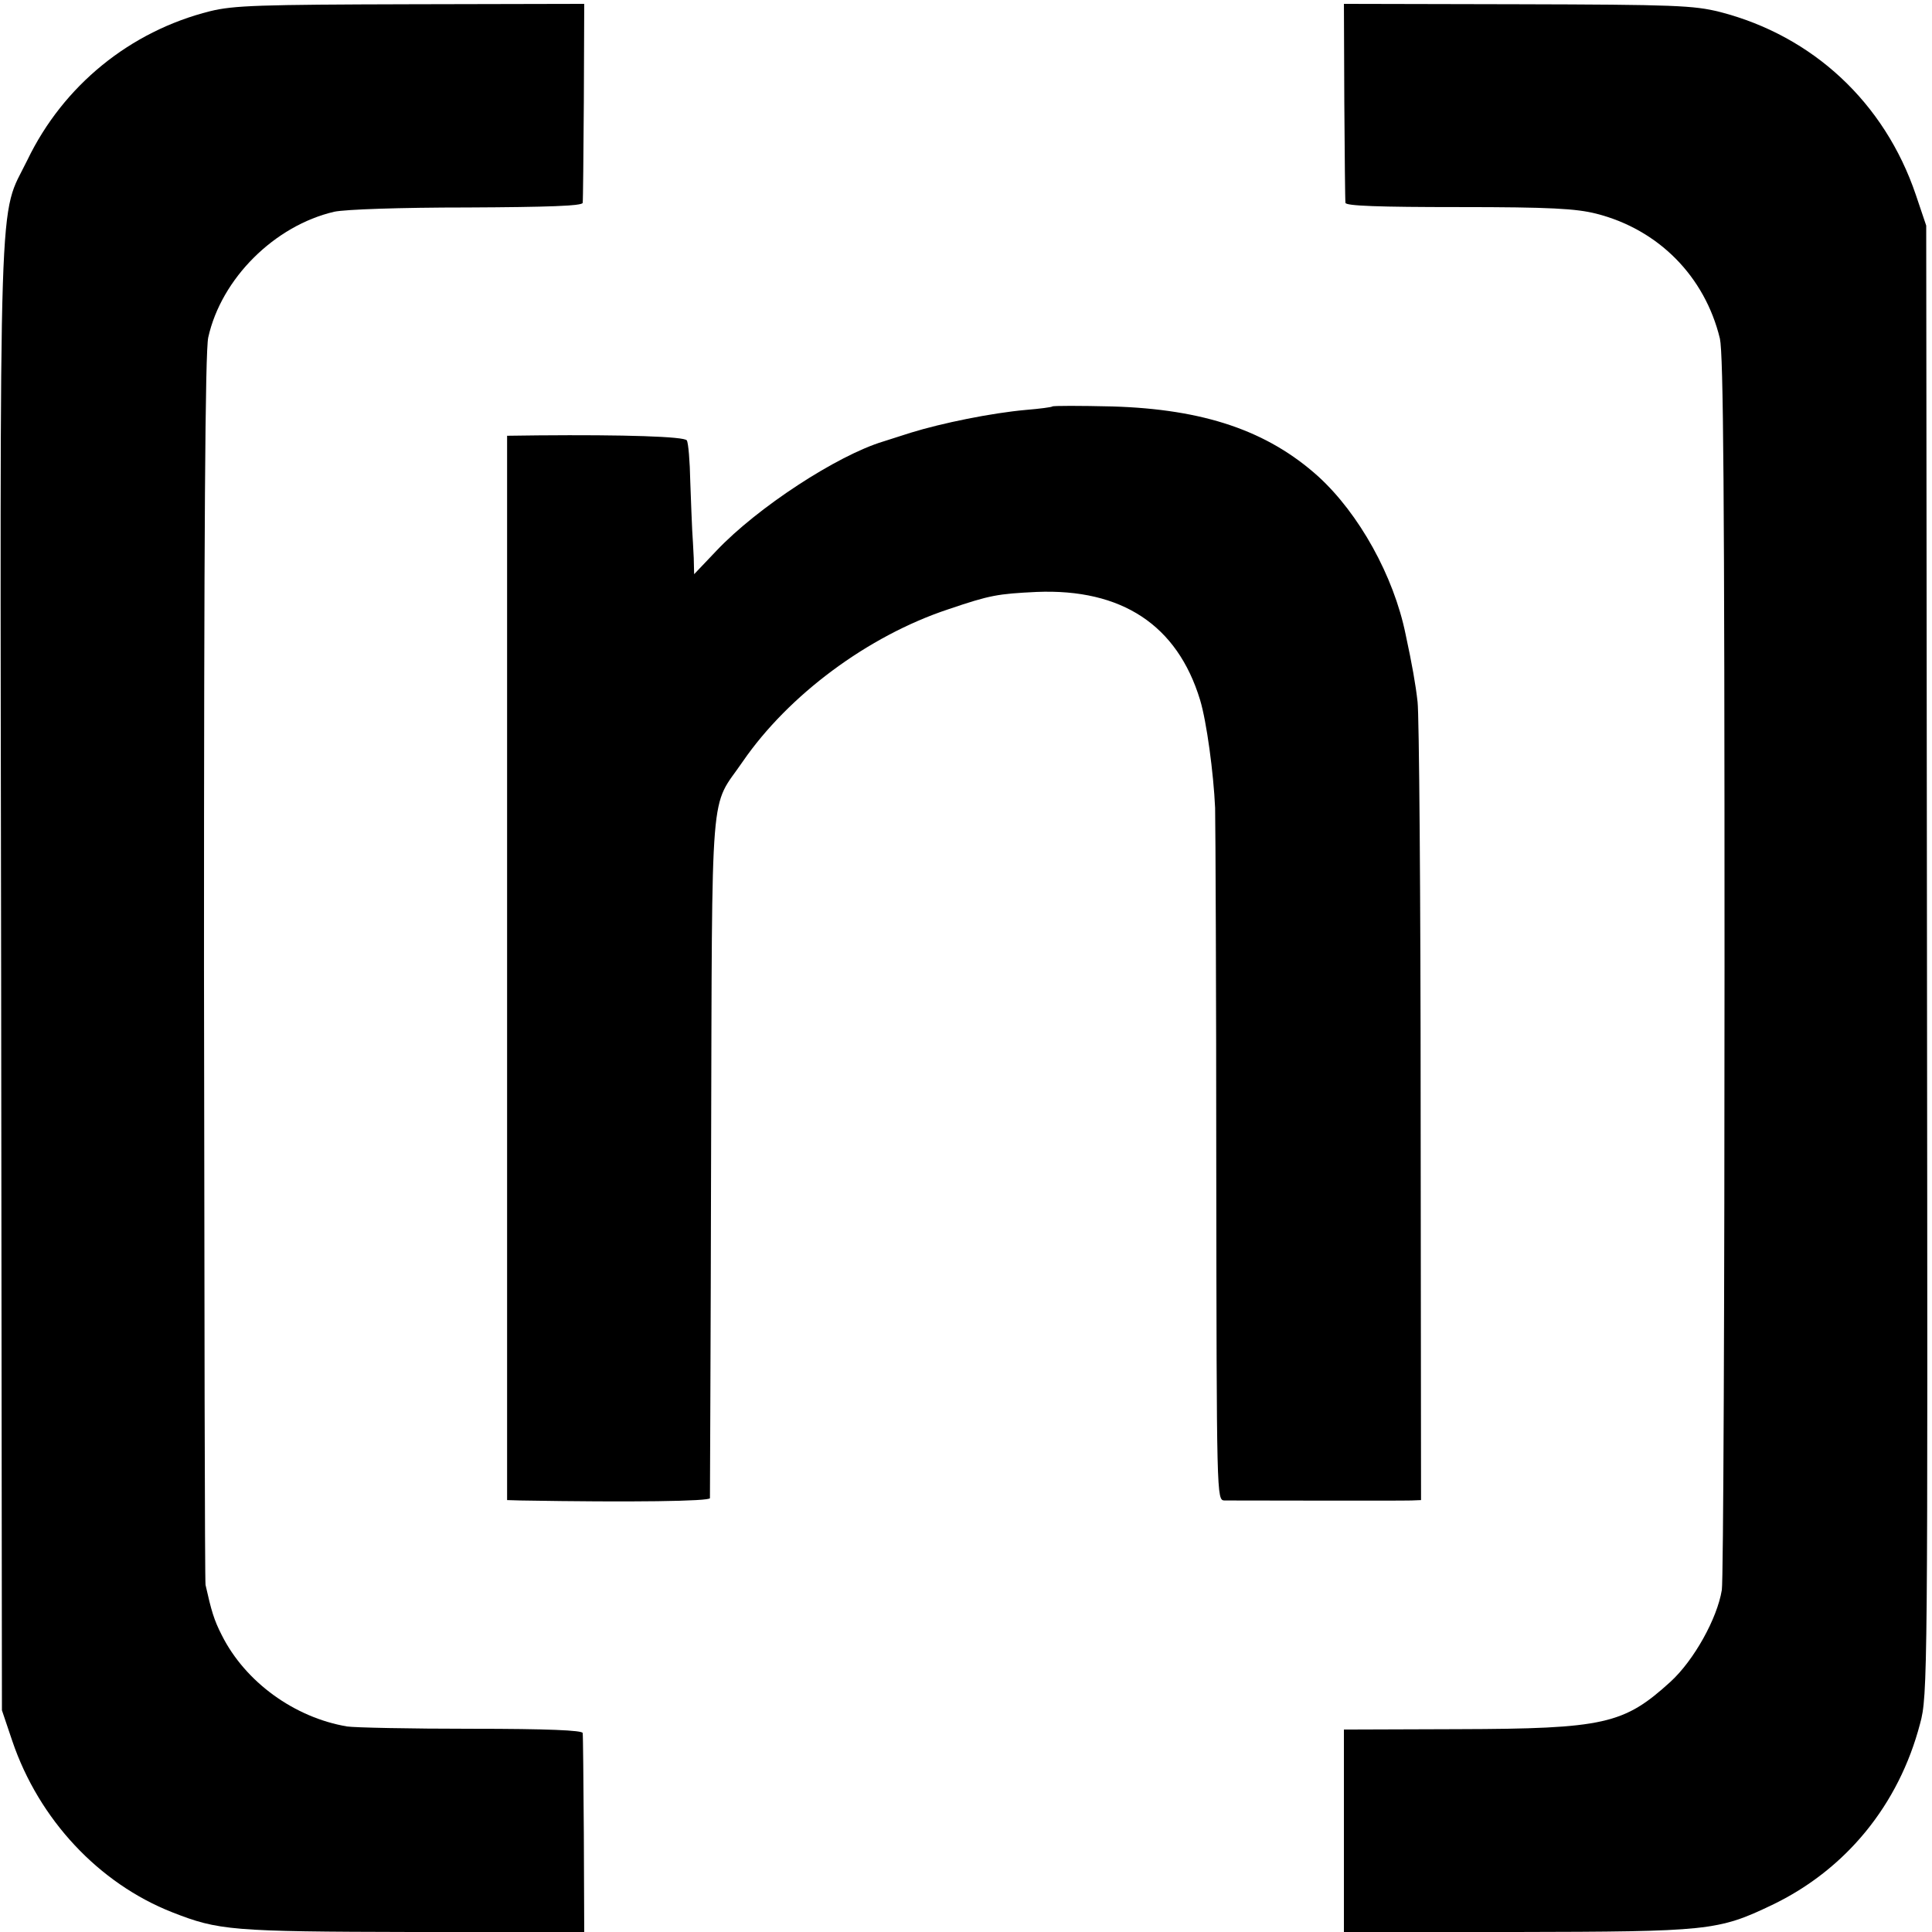
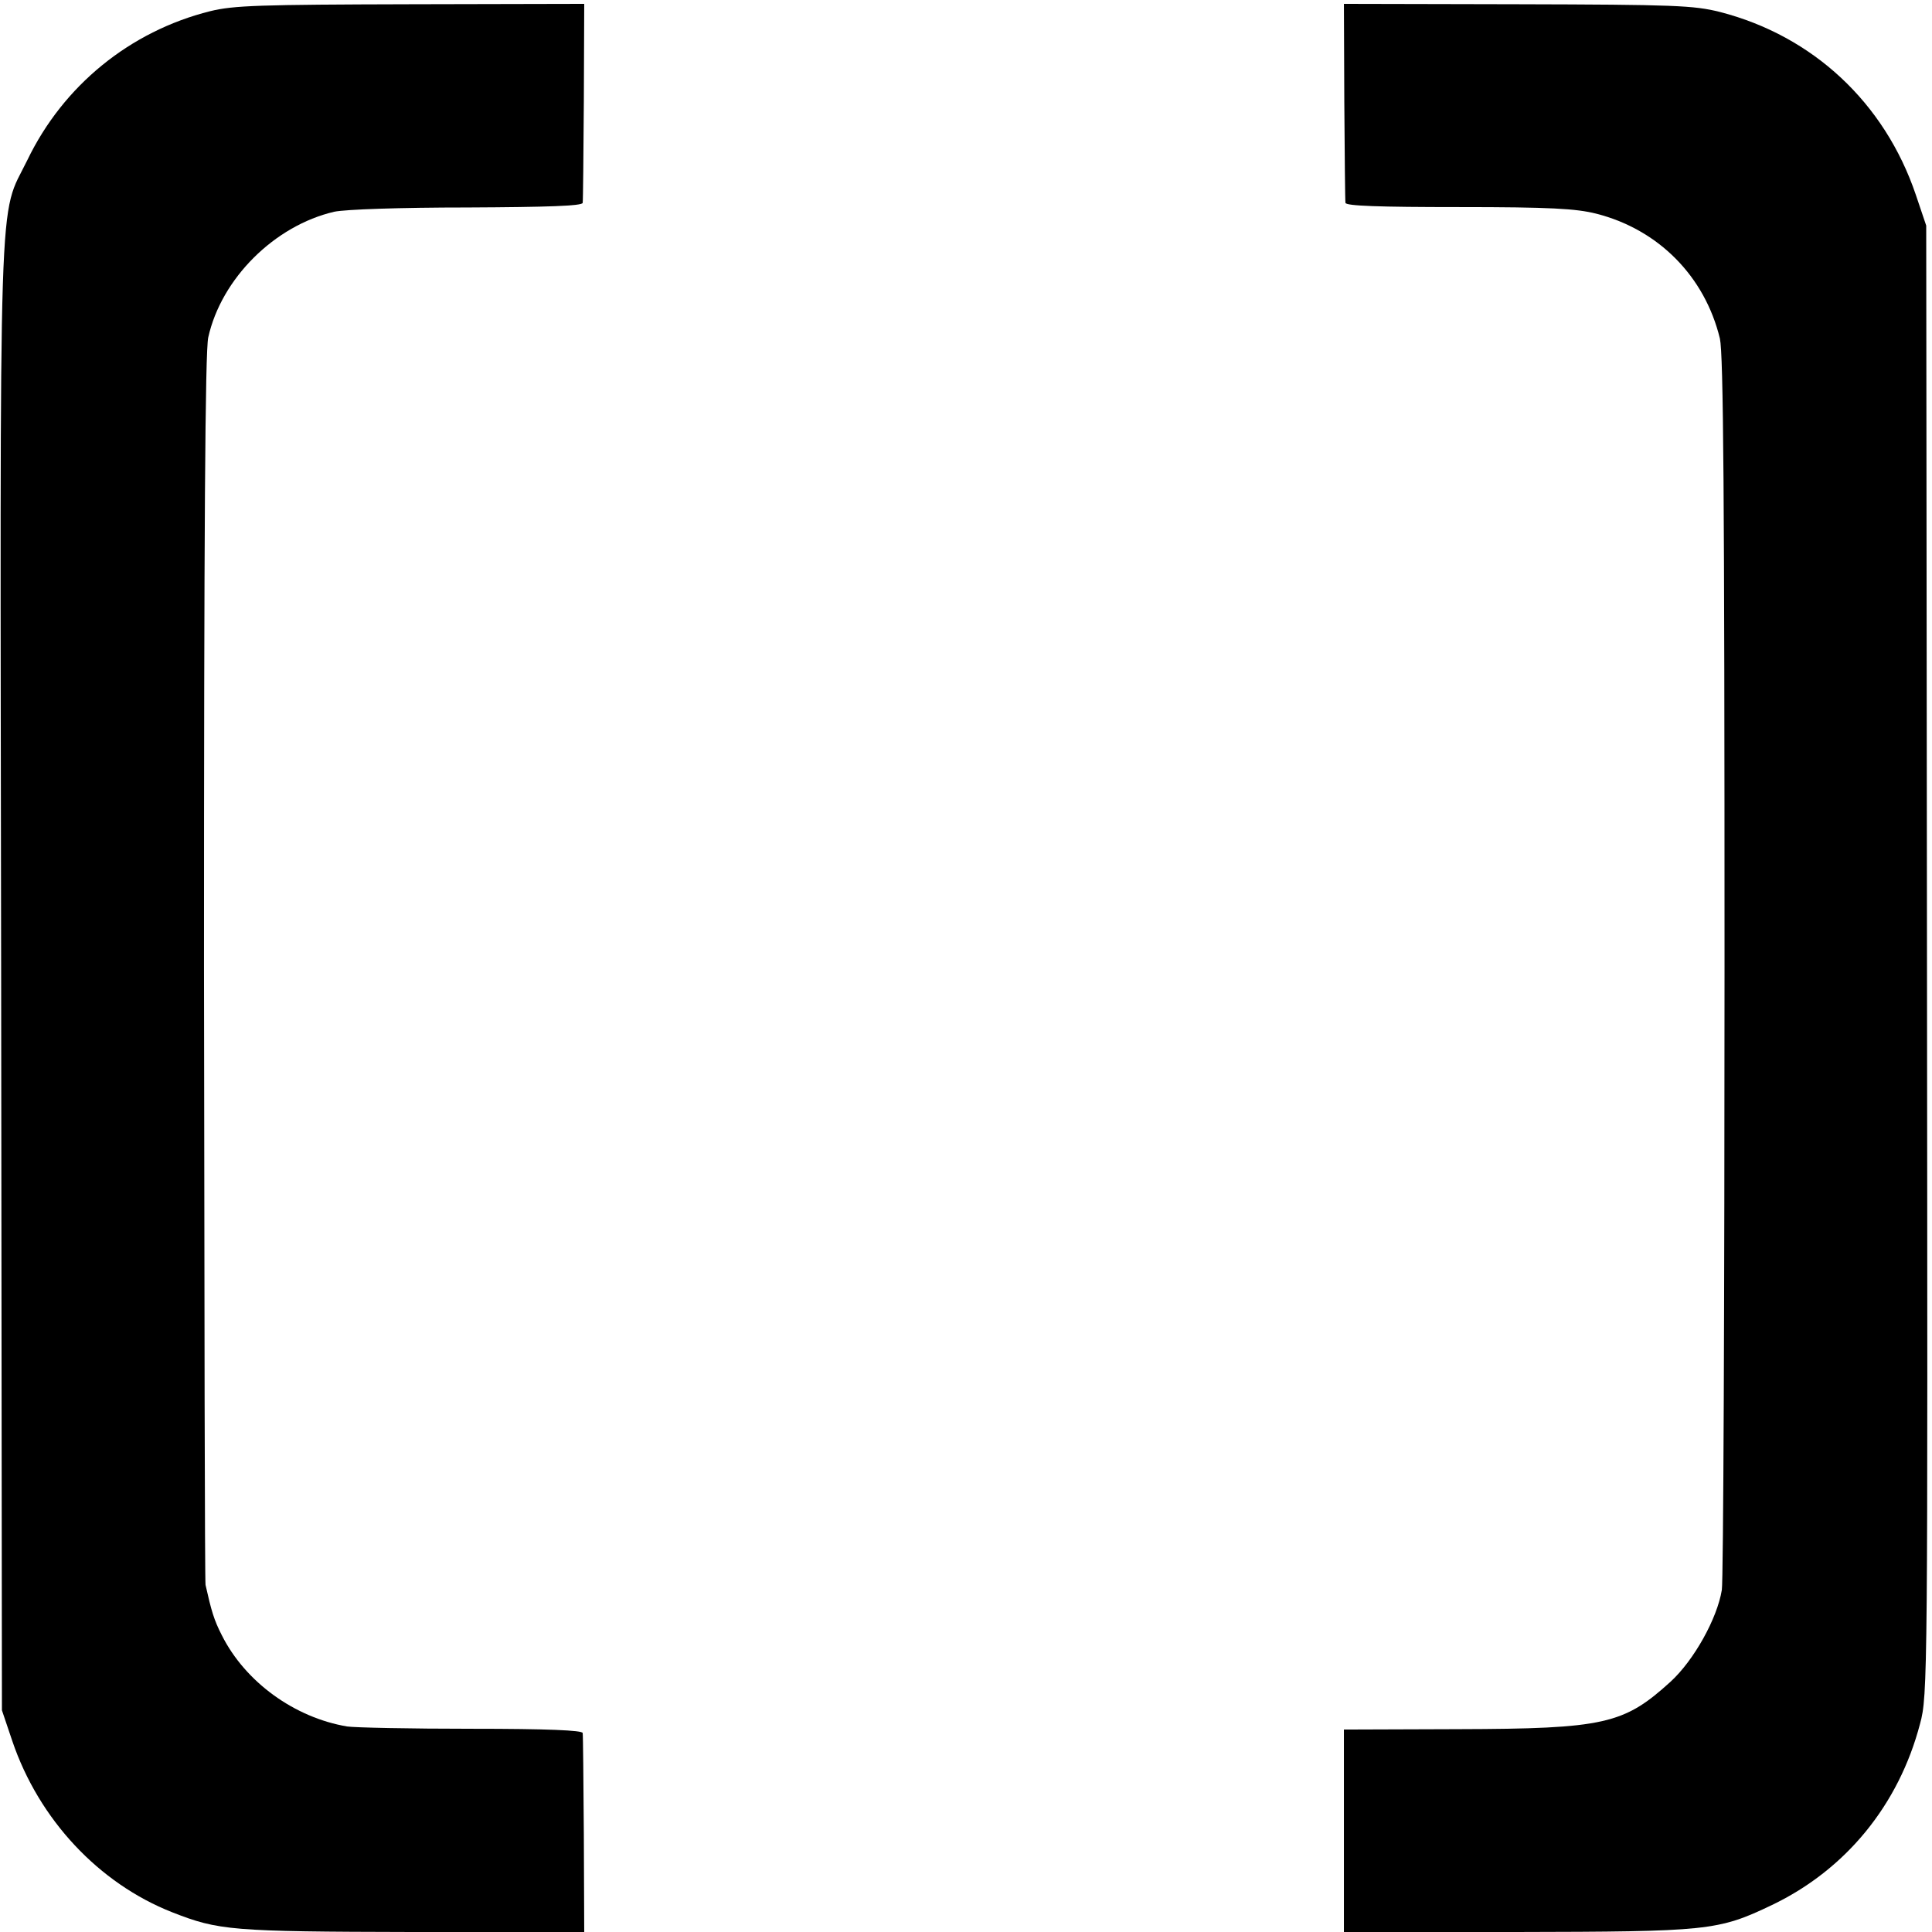
<svg xmlns="http://www.w3.org/2000/svg" version="1.0" width="501pt" height="501pt" viewBox="0 0 501 501" preserveAspectRatio="xMidYMid meet">
  <g transform="translate(0,501) scale(0.1,-0.1)" fill="#000000" stroke="none">
    <path d="M545 4981 c-208 -52 -381 -193 -474 -386 -76 -156 -71 0 -68 -2120 l2 -1900 27 -80 c69 -203 224 -369 415 -444 120 -47 152 -50 623 -51 l445 0 -1 252 c-1 139 -2 258 -3 264 -1 7 -90 11 -288 11 -159 0 -304 3 -323 6 -136 23 -264 115 -325 237 -20 39 -27 63 -42 130 -2 8 -3 728 -4 1600 0 1136 3 1599 11 1635 34 153 172 290 327 326 29 6 169 11 346 11 208 1 297 4 298 12 1 6 2 125 3 264 l1 252 -450 -1 c-392 -1 -459 -3 -520 -18z" />
    <path d="M3486 4748 c1 -139 2 -258 3 -264 1 -8 88 -11 294 -11 238 0 304 -4 356 -17 162 -41 282 -163 321 -324 9 -41 12 -395 12 -1628 0 -866 -3 -1594 -7 -1617 -12 -74 -72 -182 -133 -238 -121 -110 -171 -122 -551 -123 l-296 -1 0 -263 0 -262 445 0 c500 1 525 3 665 70 192 92 329 260 384 470 20 73 20 118 18 1980 l-2 1905 -27 80 c-81 239 -267 412 -508 474 -68 17 -117 19 -525 20 l-450 1 1 -252z" />
-     <path d="M2729 3956 c-2 -2 -33 -6 -69 -9 -89 -8 -217 -34 -298 -59 -37 -12 -69 -22 -72 -23 -119 -36 -326 -171 -432 -283 l-58 -61 -1 42 c-1 23 -3 56 -4 72 -1 17 -3 73 -5 126 -1 53 -5 101 -9 107 -6 10 -162 15 -386 13 l-80 -1 0 -1380 0 -1380 35 -1 c291 -5 490 -2 491 6 0 6 2 406 3 890 3 991 -4 894 82 1020 119 173 325 326 533 395 109 37 128 40 229 45 221 9 365 -86 424 -280 17 -56 35 -190 39 -280 1 -49 3 -474 3 -942 1 -846 1 -853 21 -854 32 0 457 -1 485 0 l25 1 -1 1007 c0 555 -4 1033 -8 1063 -5 45 -14 96 -31 175 -31 152 -121 313 -226 409 -132 119 -297 175 -535 182 -83 2 -153 2 -155 0z" />
  </g>
</svg>